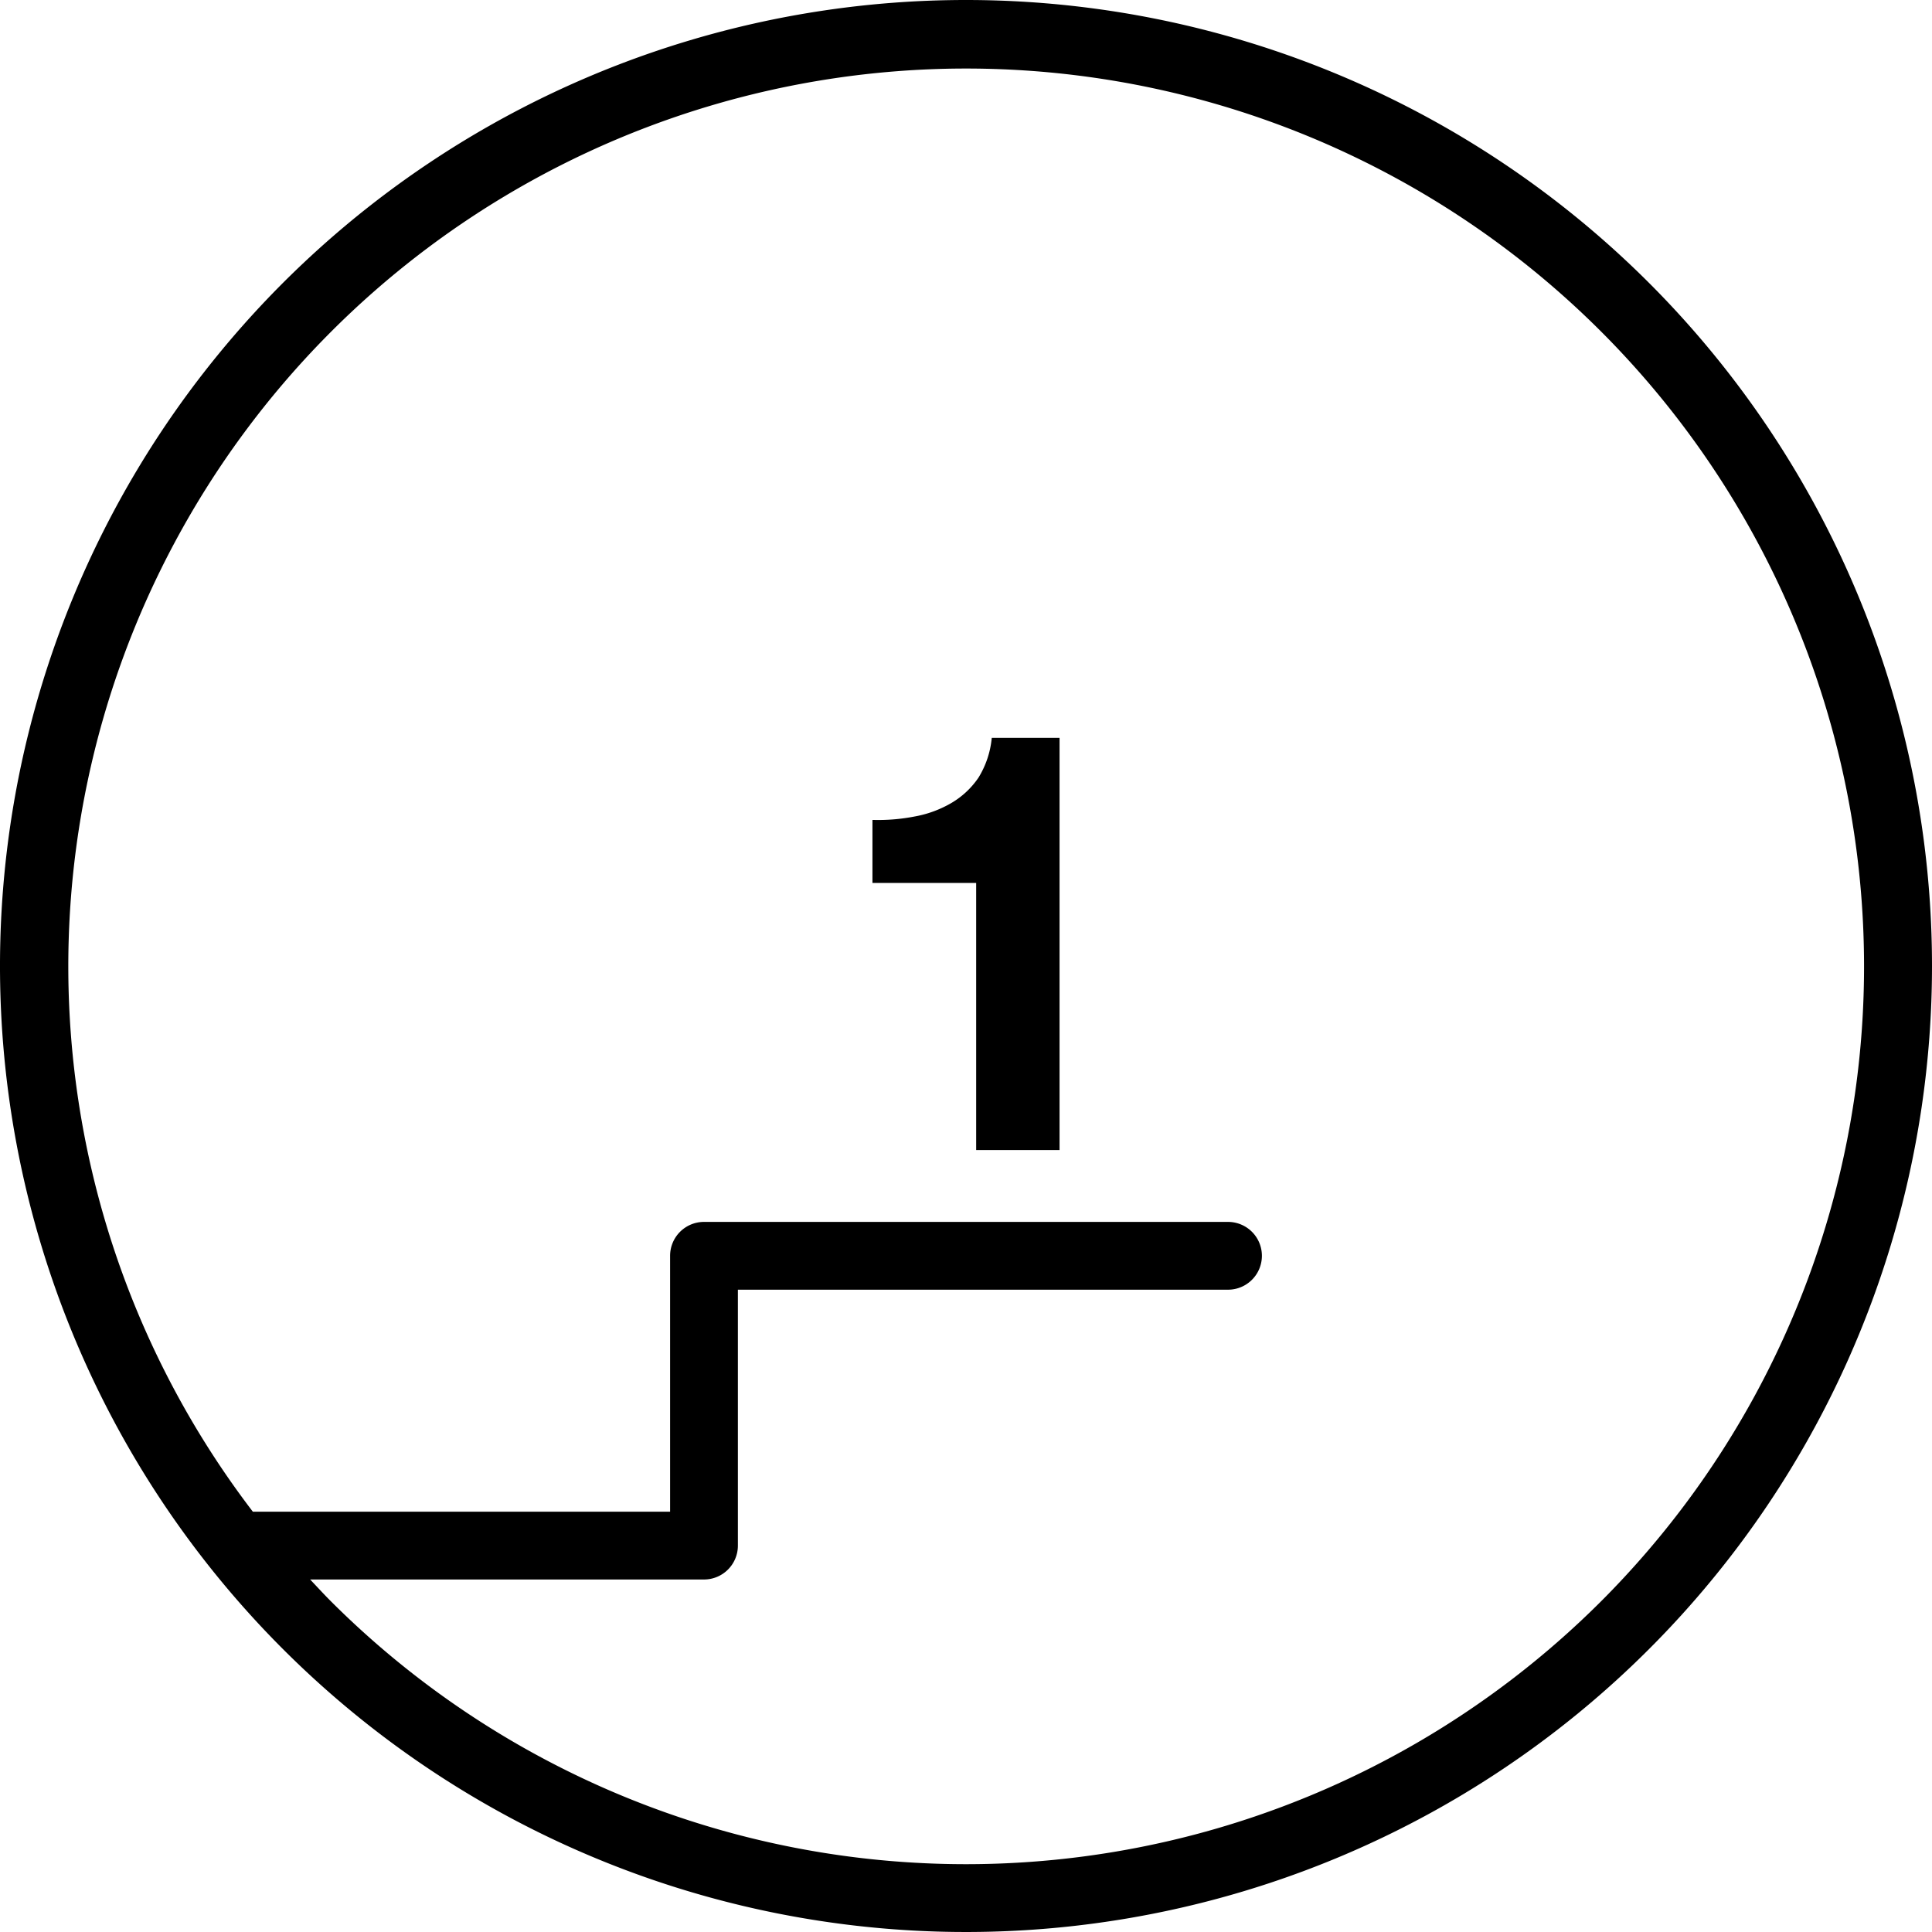
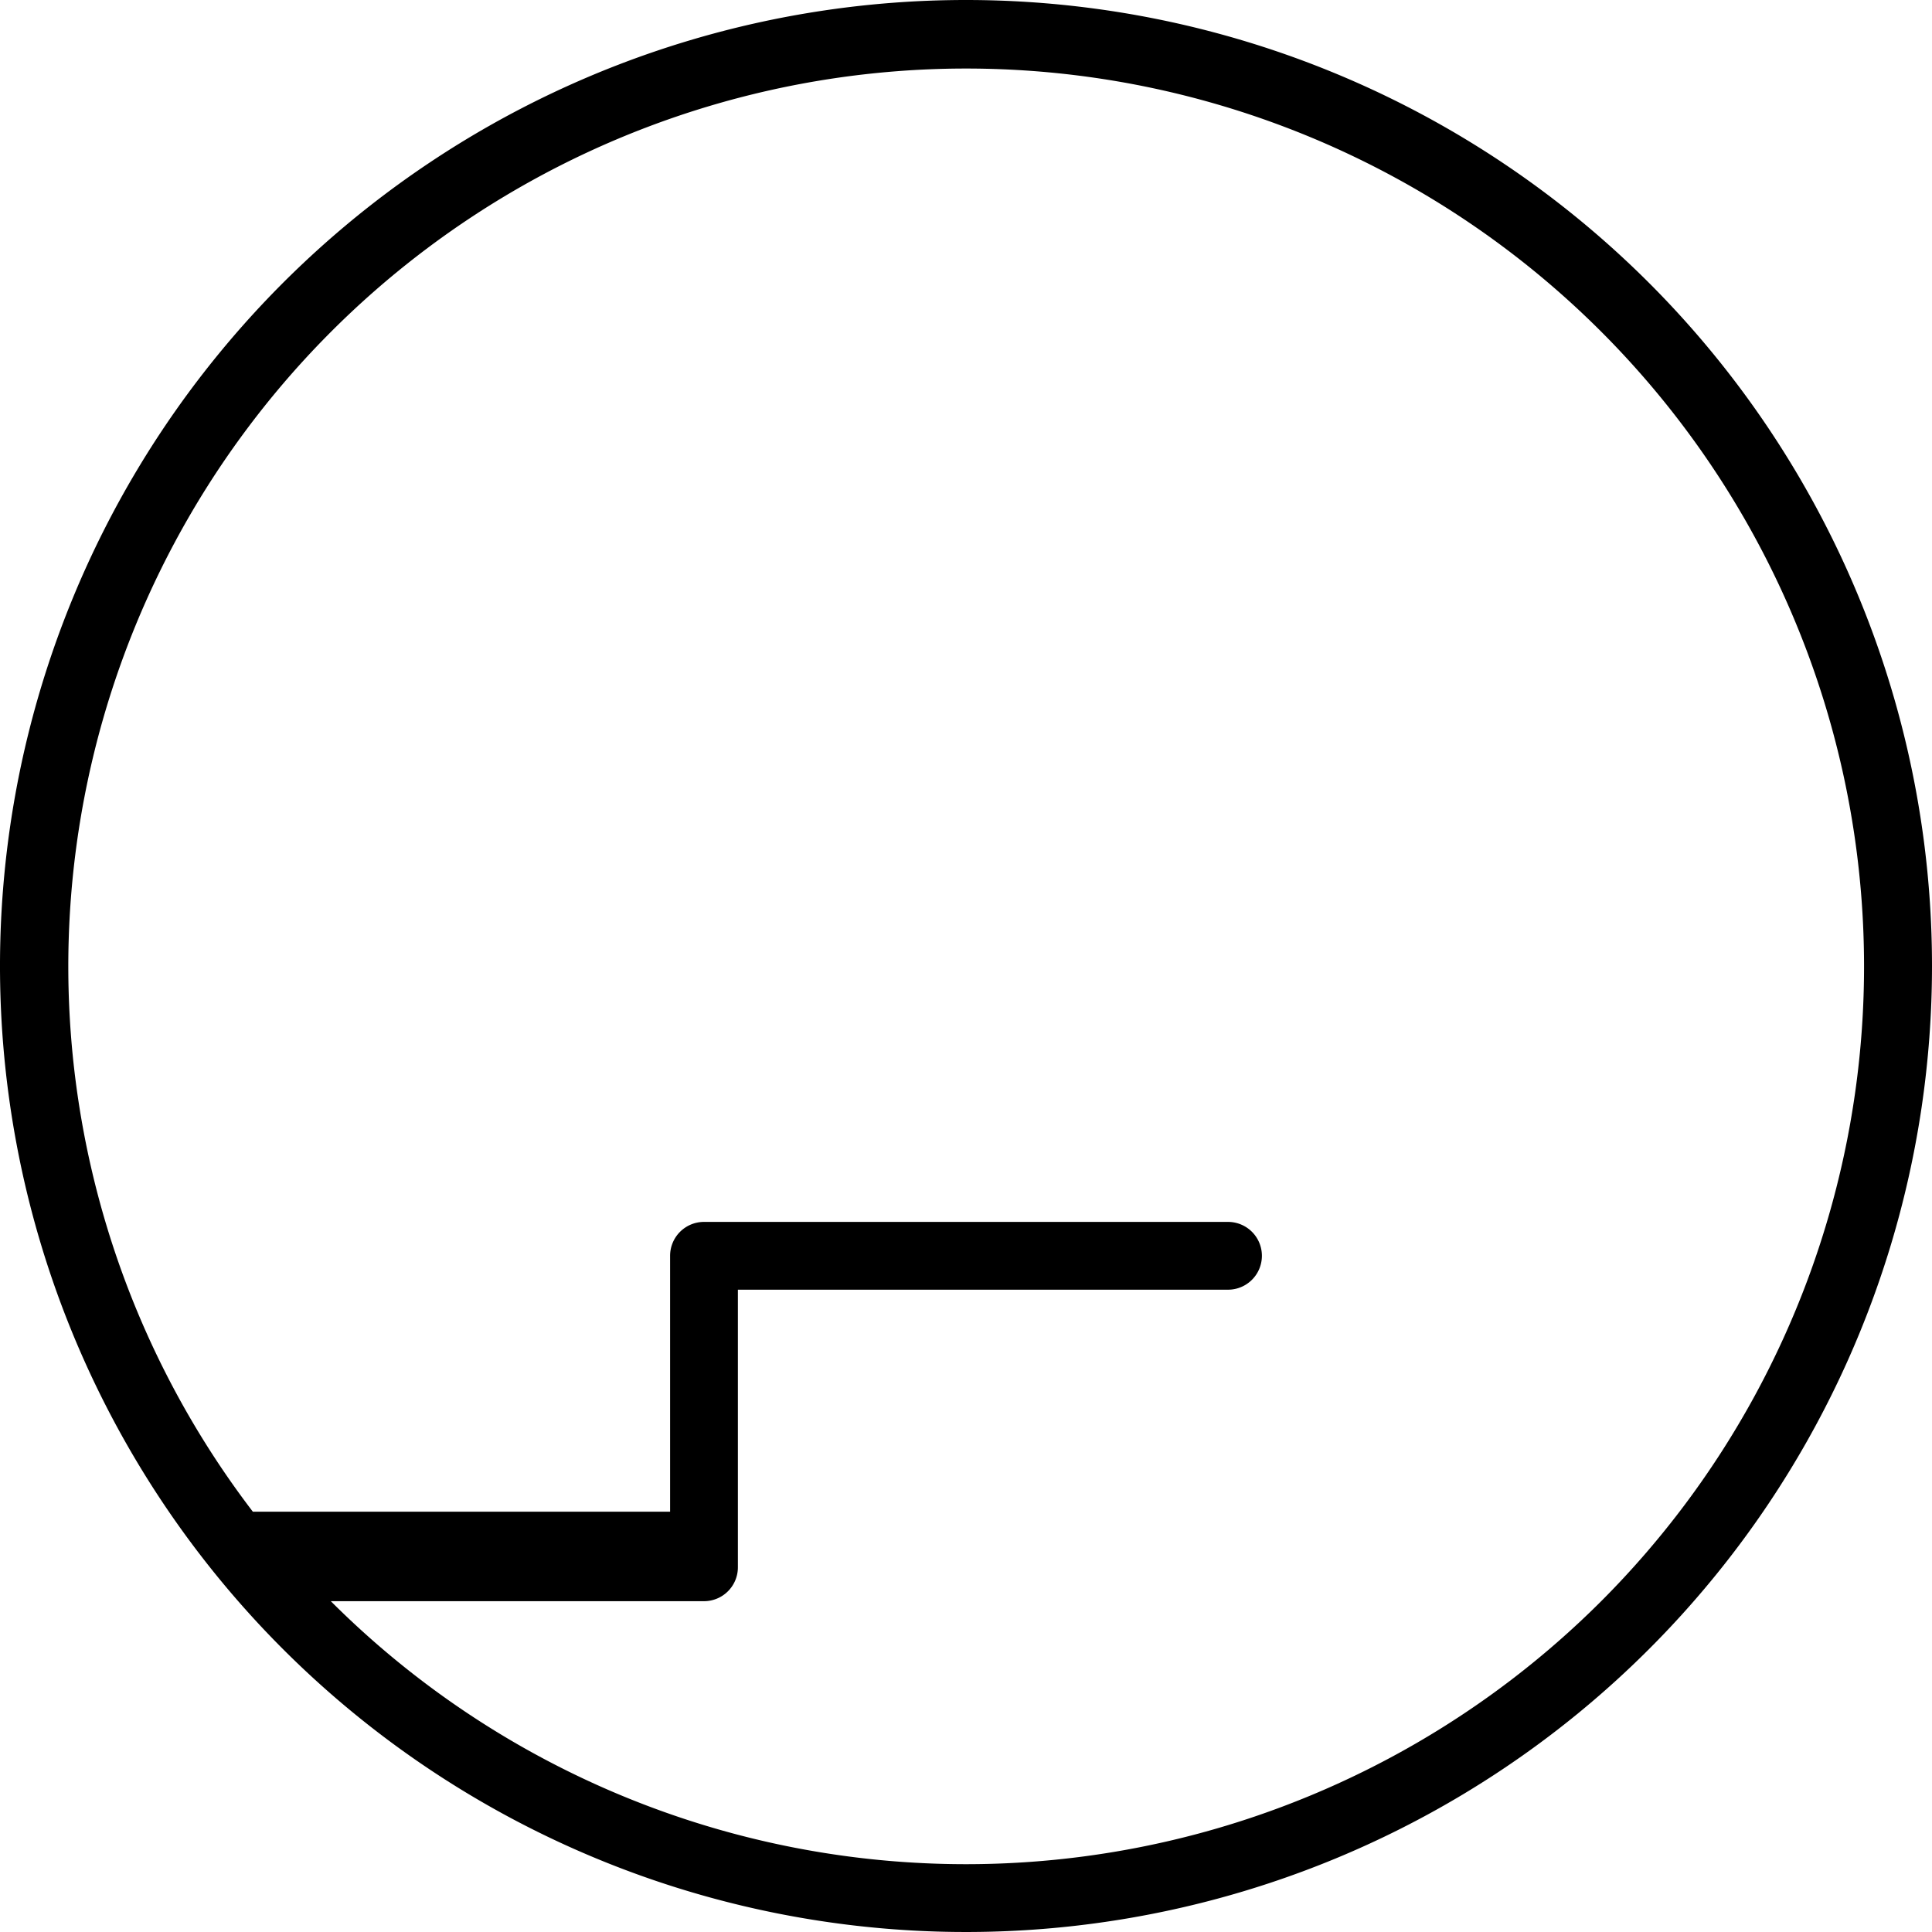
<svg xmlns="http://www.w3.org/2000/svg" viewBox="0 0 57 57">
  <g id="Layer_2" data-name="Layer 2">
    <g id="Layer_1-2" data-name="Layer 1">
-       <path d="M28.87,22.94a2.49,2.49,0,0,1-.8.75,3.31,3.31,0,0,1-1.09.4,5.62,5.62,0,0,1-1.24.1v1.86H28.8v7.88h2.46V21.77h-2A2.72,2.72,0,0,1,28.87,22.94Z" />
-       <path d="M28.5,0A28.5,28.5,0,1,0,57,28.5,28.5,28.5,0,0,0,28.5,0ZM47.24,47.24a26.51,26.51,0,0,1-37.48,0c-.21-.21-.41-.43-.61-.64H20.77a1,1,0,0,0,1-1V38.05H36.23a1,1,0,1,0,0-2H20.77a1,1,0,0,0-1,1V44.6H7.46a26.49,26.49,0,1,1,39.78,2.64Z" />
+       <path d="M28.5,0A28.5,28.5,0,1,0,57,28.5,28.5,28.5,0,0,0,28.5,0ZM47.24,47.24a26.51,26.51,0,0,1-37.48,0H20.77a1,1,0,0,0,1-1V38.05H36.23a1,1,0,1,0,0-2H20.77a1,1,0,0,0-1,1V44.6H7.46a26.49,26.49,0,1,1,39.78,2.64Z" />
    </g>
  </g>
</svg>